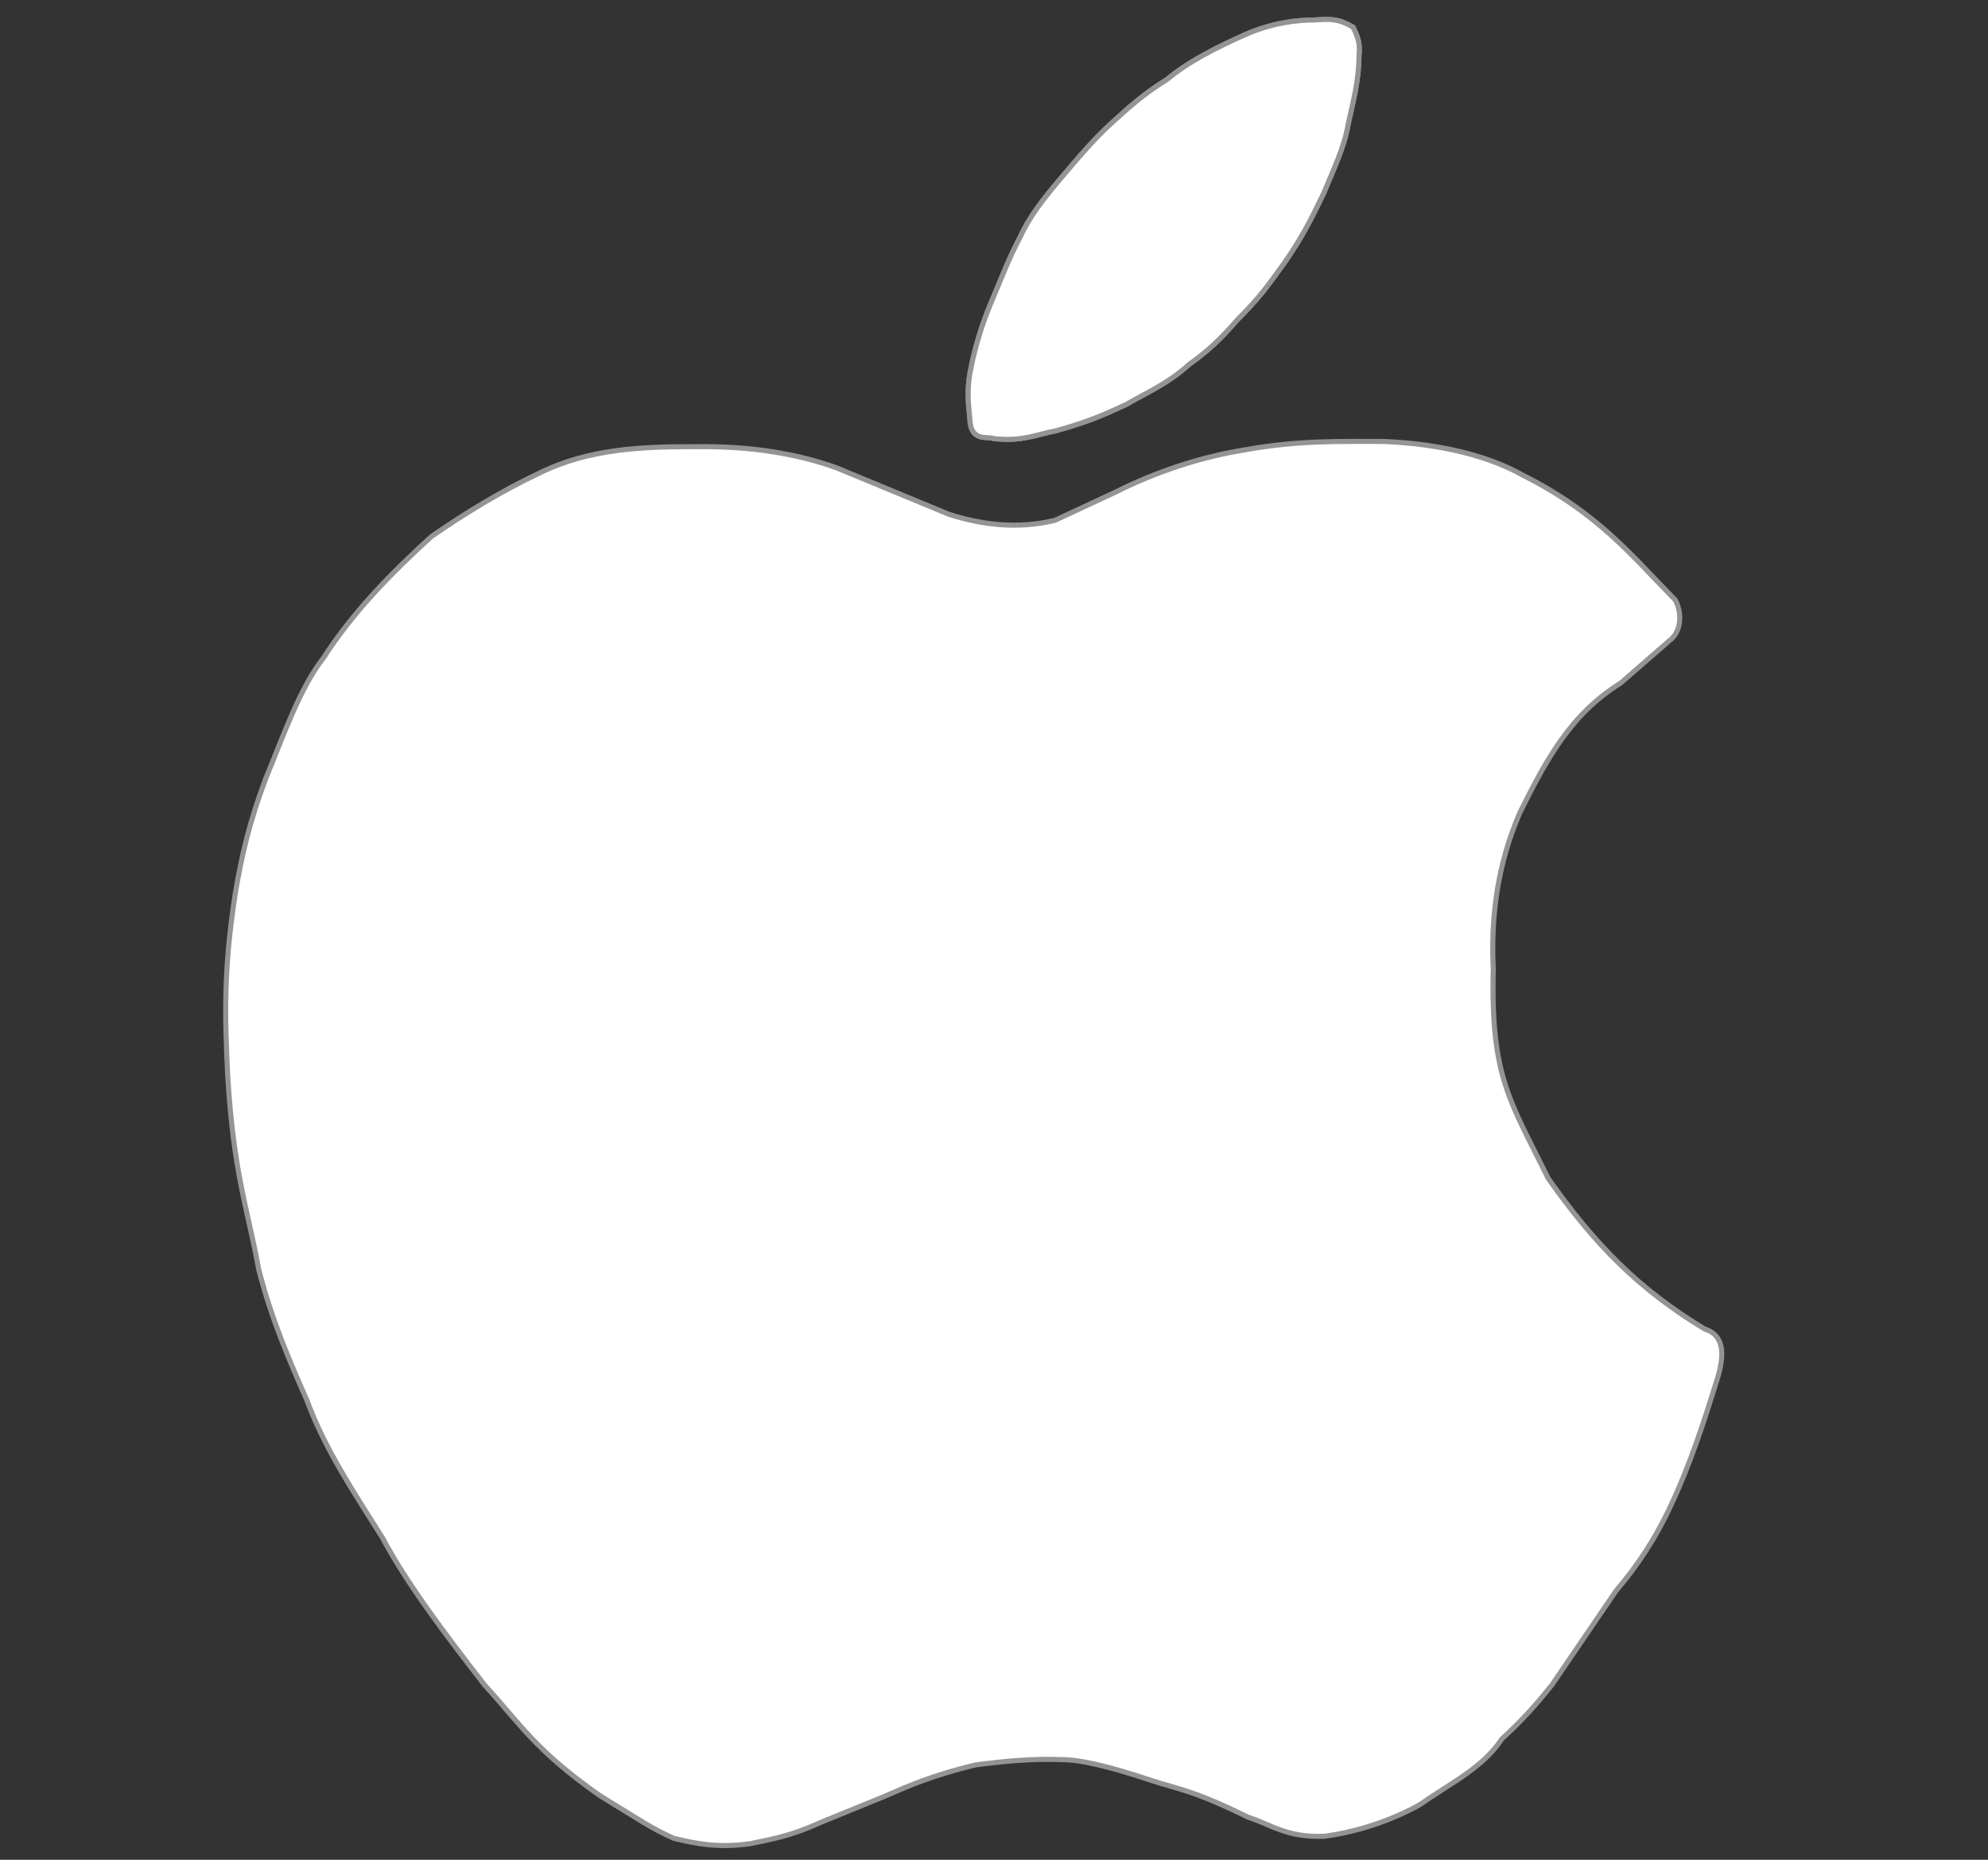
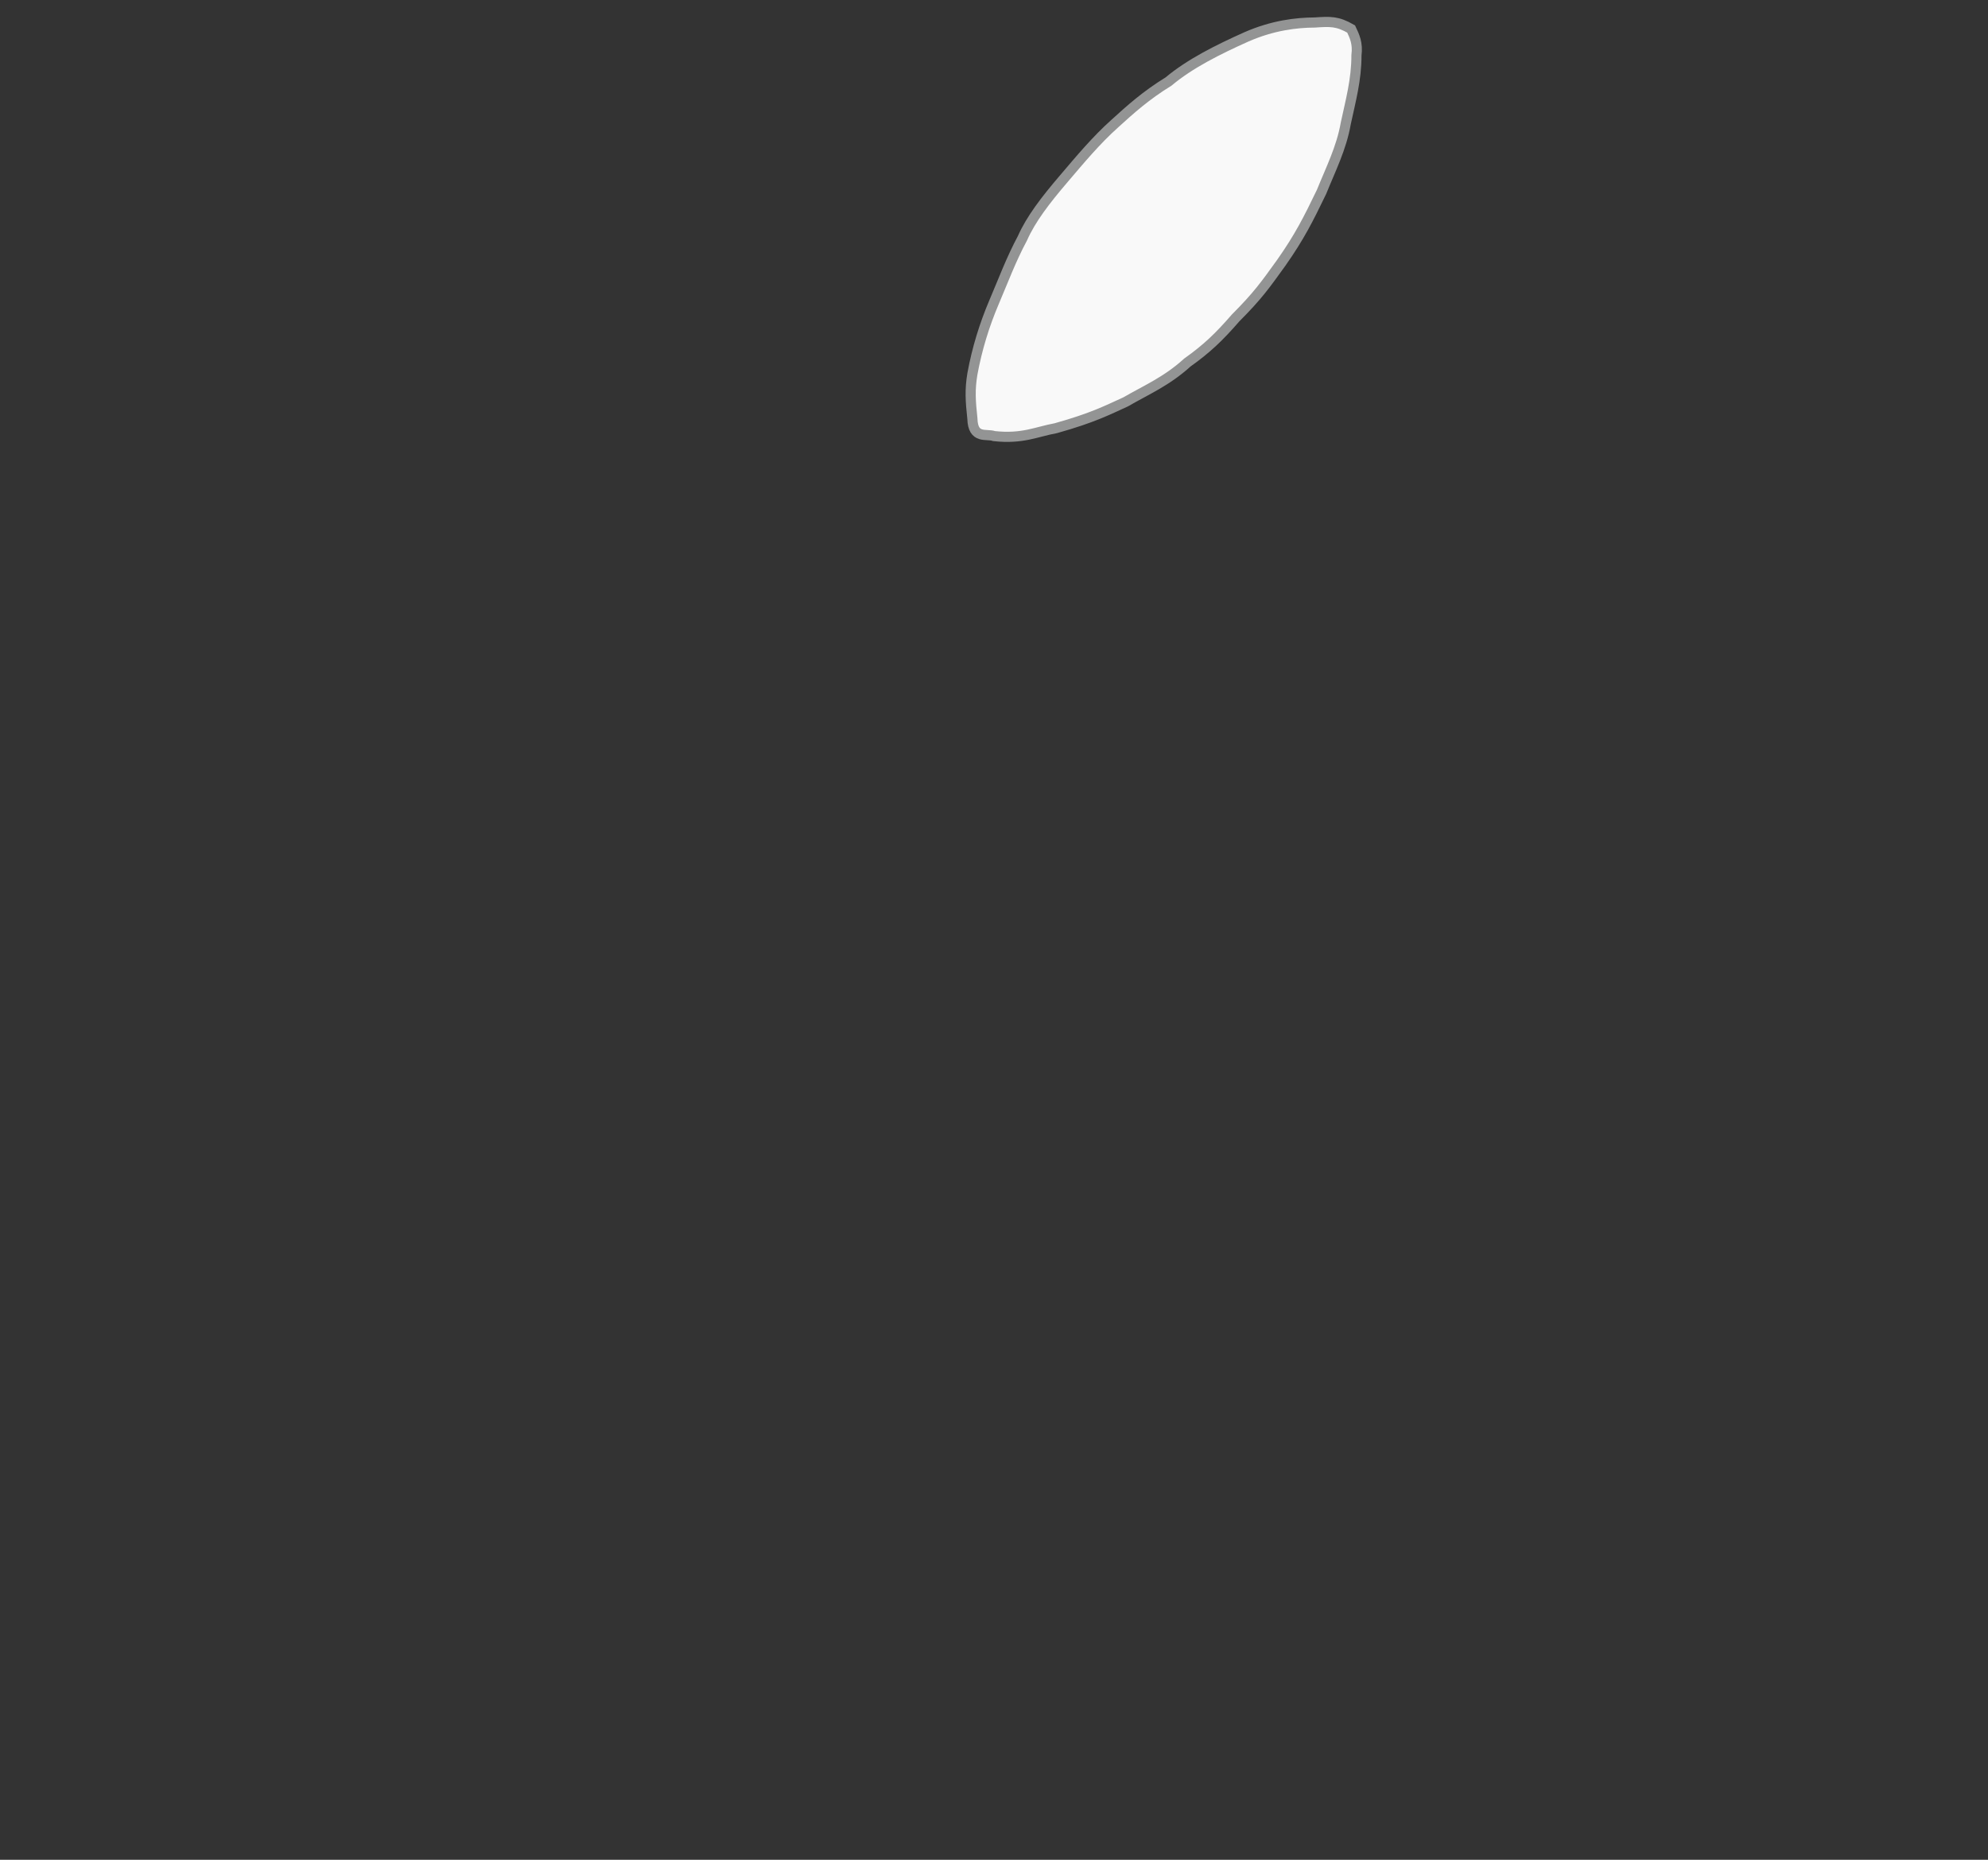
<svg xmlns="http://www.w3.org/2000/svg" width="31" height="29" viewBox="0 0 31 29" fill="none">
  <rect x="0" y="0" width="31" height="29" fill="#333333" stroke="none" />
-   <path d="M26.762 21.42C26.879 20.976 26.762 20.82 26.565 20.76C25.529 20.135 24.839 19.433 24.107 18.394C23.518 17.189 23.203 16.813 23.246 15.113C23.206 14.294 23.31 13.475 23.664 12.656C24.082 11.816 24.463 11.108 25.25 10.618L26.003 9.963C26.186 9.829 26.185 9.562 26.092 9.38C25.436 8.716 24.905 8.034 23.724 7.443C23.245 7.172 22.523 6.962 21.571 6.923C20.899 6.923 20.247 6.904 19.424 7.053C18.764 7.158 18.074 7.377 17.414 7.708L16.464 8.151C15.861 8.296 15.313 8.223 14.789 8.059L13.031 7.332C12.419 7.112 11.703 6.993 10.854 7.005C10.016 7.002 9.186 7.037 8.426 7.414C7.824 7.698 7.275 8.036 6.752 8.397C6.131 8.964 5.541 9.561 5.077 10.281C4.719 10.733 4.466 11.462 4.186 12.141C3.93 12.82 3.812 13.323 3.708 13.938C3.524 15.126 3.546 15.848 3.589 16.751C3.68 18.298 3.906 18.861 4.072 19.782C4.272 20.564 4.548 21.198 4.826 21.829C5.108 22.593 5.565 23.27 5.998 23.959C6.379 24.675 6.975 25.461 7.589 26.252C8.119 26.826 8.365 27.26 9.377 27.967C10.055 28.382 10.155 28.462 10.519 28.628C10.854 28.709 11.201 28.78 11.691 28.71C12.01 28.643 12.309 28.597 12.78 28.382C13.115 28.245 13.45 28.109 13.784 27.972C14.159 27.809 14.526 27.645 15.208 27.481C15.654 27.424 16.101 27.38 16.547 27.399C16.828 27.395 17.296 27.5 17.971 27.727C18.391 27.864 18.621 27.878 19.478 28.3C19.842 28.416 20.073 28.617 20.65 28.594C21.204 28.519 21.728 28.328 22.128 28.102C22.569 27.786 23.09 27.547 23.389 27.09C23.749 26.762 23.961 26.506 24.167 26.252L25.171 24.778C25.493 24.403 25.785 23.968 26.028 23.439C26.322 22.814 26.547 22.121 26.762 21.42Z" fill="#F3F3F3" stroke="#939494" stroke-width="0.158" />
  <path d="M15.163 6.528C15.172 6.855 15.383 6.757 15.501 6.8C15.945 6.849 16.162 6.732 16.464 6.677C17.046 6.514 17.271 6.394 17.552 6.267C17.873 6.081 18.194 5.946 18.515 5.653C18.818 5.438 19.01 5.254 19.268 4.957C19.611 4.613 19.726 4.45 19.98 4.097C20.264 3.693 20.399 3.424 20.608 2.991C20.748 2.644 20.918 2.31 20.985 1.926C21.059 1.58 21.153 1.244 21.152 0.862C21.176 0.675 21.122 0.564 21.069 0.452C20.857 0.33 20.748 0.334 20.502 0.351C20.214 0.352 19.845 0.396 19.436 0.575C18.986 0.777 18.555 0.992 18.222 1.271C17.866 1.49 17.625 1.708 17.385 1.926C17.093 2.187 16.843 2.488 16.589 2.786C16.301 3.123 16.076 3.416 15.944 3.714C15.766 4.046 15.643 4.379 15.501 4.711C15.35 5.066 15.235 5.438 15.163 5.831C15.122 6.077 15.133 6.248 15.163 6.528Z" fill="#F9F9F9" stroke="#939494" stroke-width="0.158" />
-   <path d="M15.163 6.528C15.172 6.855 15.383 6.757 15.501 6.8C15.945 6.849 16.162 6.732 16.464 6.677C17.046 6.514 17.271 6.394 17.552 6.267C17.873 6.081 18.194 5.946 18.515 5.653C18.818 5.438 19.01 5.254 19.268 4.957C19.611 4.613 19.726 4.45 19.98 4.097C20.264 3.693 20.399 3.424 20.608 2.991C20.748 2.644 20.918 2.31 20.985 1.926C21.059 1.58 21.153 1.244 21.152 0.862C21.176 0.675 21.122 0.564 21.069 0.452C20.857 0.33 20.748 0.334 20.502 0.351C20.214 0.352 19.845 0.396 19.436 0.575C18.986 0.777 18.555 0.992 18.222 1.271C17.866 1.49 17.625 1.708 17.385 1.926C17.093 2.187 16.843 2.488 16.589 2.786C16.301 3.123 16.076 3.416 15.944 3.714C15.766 4.046 15.643 4.379 15.501 4.711C15.35 5.066 15.235 5.438 15.163 5.831C15.122 6.077 15.133 6.248 15.163 6.528Z" fill="url(#paint0_linear_26_114827)" stroke="#939494" stroke-width="0.158" />
-   <path d="M26.762 21.42C26.879 20.976 26.762 20.82 26.565 20.76C25.529 20.135 24.839 19.433 24.107 18.394C23.518 17.189 23.203 16.813 23.246 15.113C23.206 14.294 23.31 13.475 23.664 12.656C24.082 11.816 24.463 11.108 25.25 10.618L26.003 9.963C26.186 9.829 26.185 9.562 26.092 9.38C25.436 8.716 24.905 8.034 23.724 7.443C23.245 7.172 22.523 6.962 21.571 6.923C20.899 6.923 20.247 6.904 19.424 7.053C18.764 7.158 18.074 7.377 17.414 7.708L16.464 8.151C15.861 8.296 15.313 8.223 14.789 8.059L13.031 7.332C12.419 7.112 11.703 6.993 10.854 7.005C10.016 7.002 9.186 7.037 8.426 7.414C7.824 7.698 7.275 8.036 6.752 8.397C6.131 8.964 5.541 9.561 5.077 10.281C4.719 10.733 4.466 11.462 4.186 12.141C3.93 12.82 3.812 13.323 3.708 13.938C3.524 15.126 3.546 15.848 3.589 16.751C3.68 18.298 3.906 18.861 4.072 19.782C4.272 20.564 4.548 21.198 4.826 21.829C5.108 22.593 5.565 23.27 5.998 23.959C6.379 24.675 6.975 25.461 7.589 26.252C8.119 26.826 8.365 27.26 9.377 27.967C10.055 28.382 10.155 28.462 10.519 28.628C10.854 28.709 11.201 28.78 11.691 28.71C12.01 28.643 12.309 28.597 12.78 28.382C13.115 28.245 13.45 28.109 13.784 27.972C14.159 27.809 14.526 27.645 15.208 27.481C15.654 27.424 16.101 27.38 16.547 27.399C16.828 27.395 17.296 27.5 17.971 27.727C18.391 27.864 18.621 27.878 19.478 28.3C19.842 28.416 20.073 28.617 20.65 28.594C21.204 28.519 21.728 28.328 22.128 28.102C22.569 27.786 23.09 27.547 23.389 27.09C23.749 26.762 23.961 26.506 24.167 26.252L25.171 24.778C25.493 24.403 25.785 23.968 26.028 23.439C26.322 22.814 26.547 22.121 26.762 21.42Z" fill="white" />
-   <path d="M15.163 6.528C15.172 6.855 15.383 6.757 15.501 6.8C15.945 6.849 16.162 6.732 16.464 6.677C17.046 6.514 17.271 6.394 17.552 6.267C17.873 6.081 18.194 5.946 18.515 5.653C18.818 5.438 19.01 5.254 19.268 4.957C19.611 4.613 19.726 4.45 19.98 4.097C20.264 3.693 20.399 3.424 20.608 2.991C20.748 2.644 20.918 2.31 20.985 1.926C21.059 1.58 21.153 1.244 21.152 0.862C21.176 0.675 21.122 0.564 21.069 0.452C20.857 0.33 20.748 0.334 20.502 0.351C20.214 0.352 19.845 0.396 19.436 0.575C18.986 0.777 18.555 0.992 18.222 1.271C17.866 1.49 17.625 1.708 17.385 1.926C17.093 2.187 16.843 2.488 16.589 2.786C16.301 3.123 16.076 3.416 15.944 3.714C15.766 4.046 15.643 4.379 15.501 4.711C15.35 5.066 15.235 5.438 15.163 5.831C15.122 6.077 15.133 6.248 15.163 6.528Z" fill="white" />
  <defs>
    <linearGradient id="paint0_linear_26_114827" x1="16.876" y1="6.457" x2="15.969" y2="5.065" gradientUnits="userSpaceOnUse">
      <stop stop-color="#E1E0DF" />
      <stop offset="1" stop-color="#E1E0DF" stop-opacity="0" />
    </linearGradient>
  </defs>
</svg>